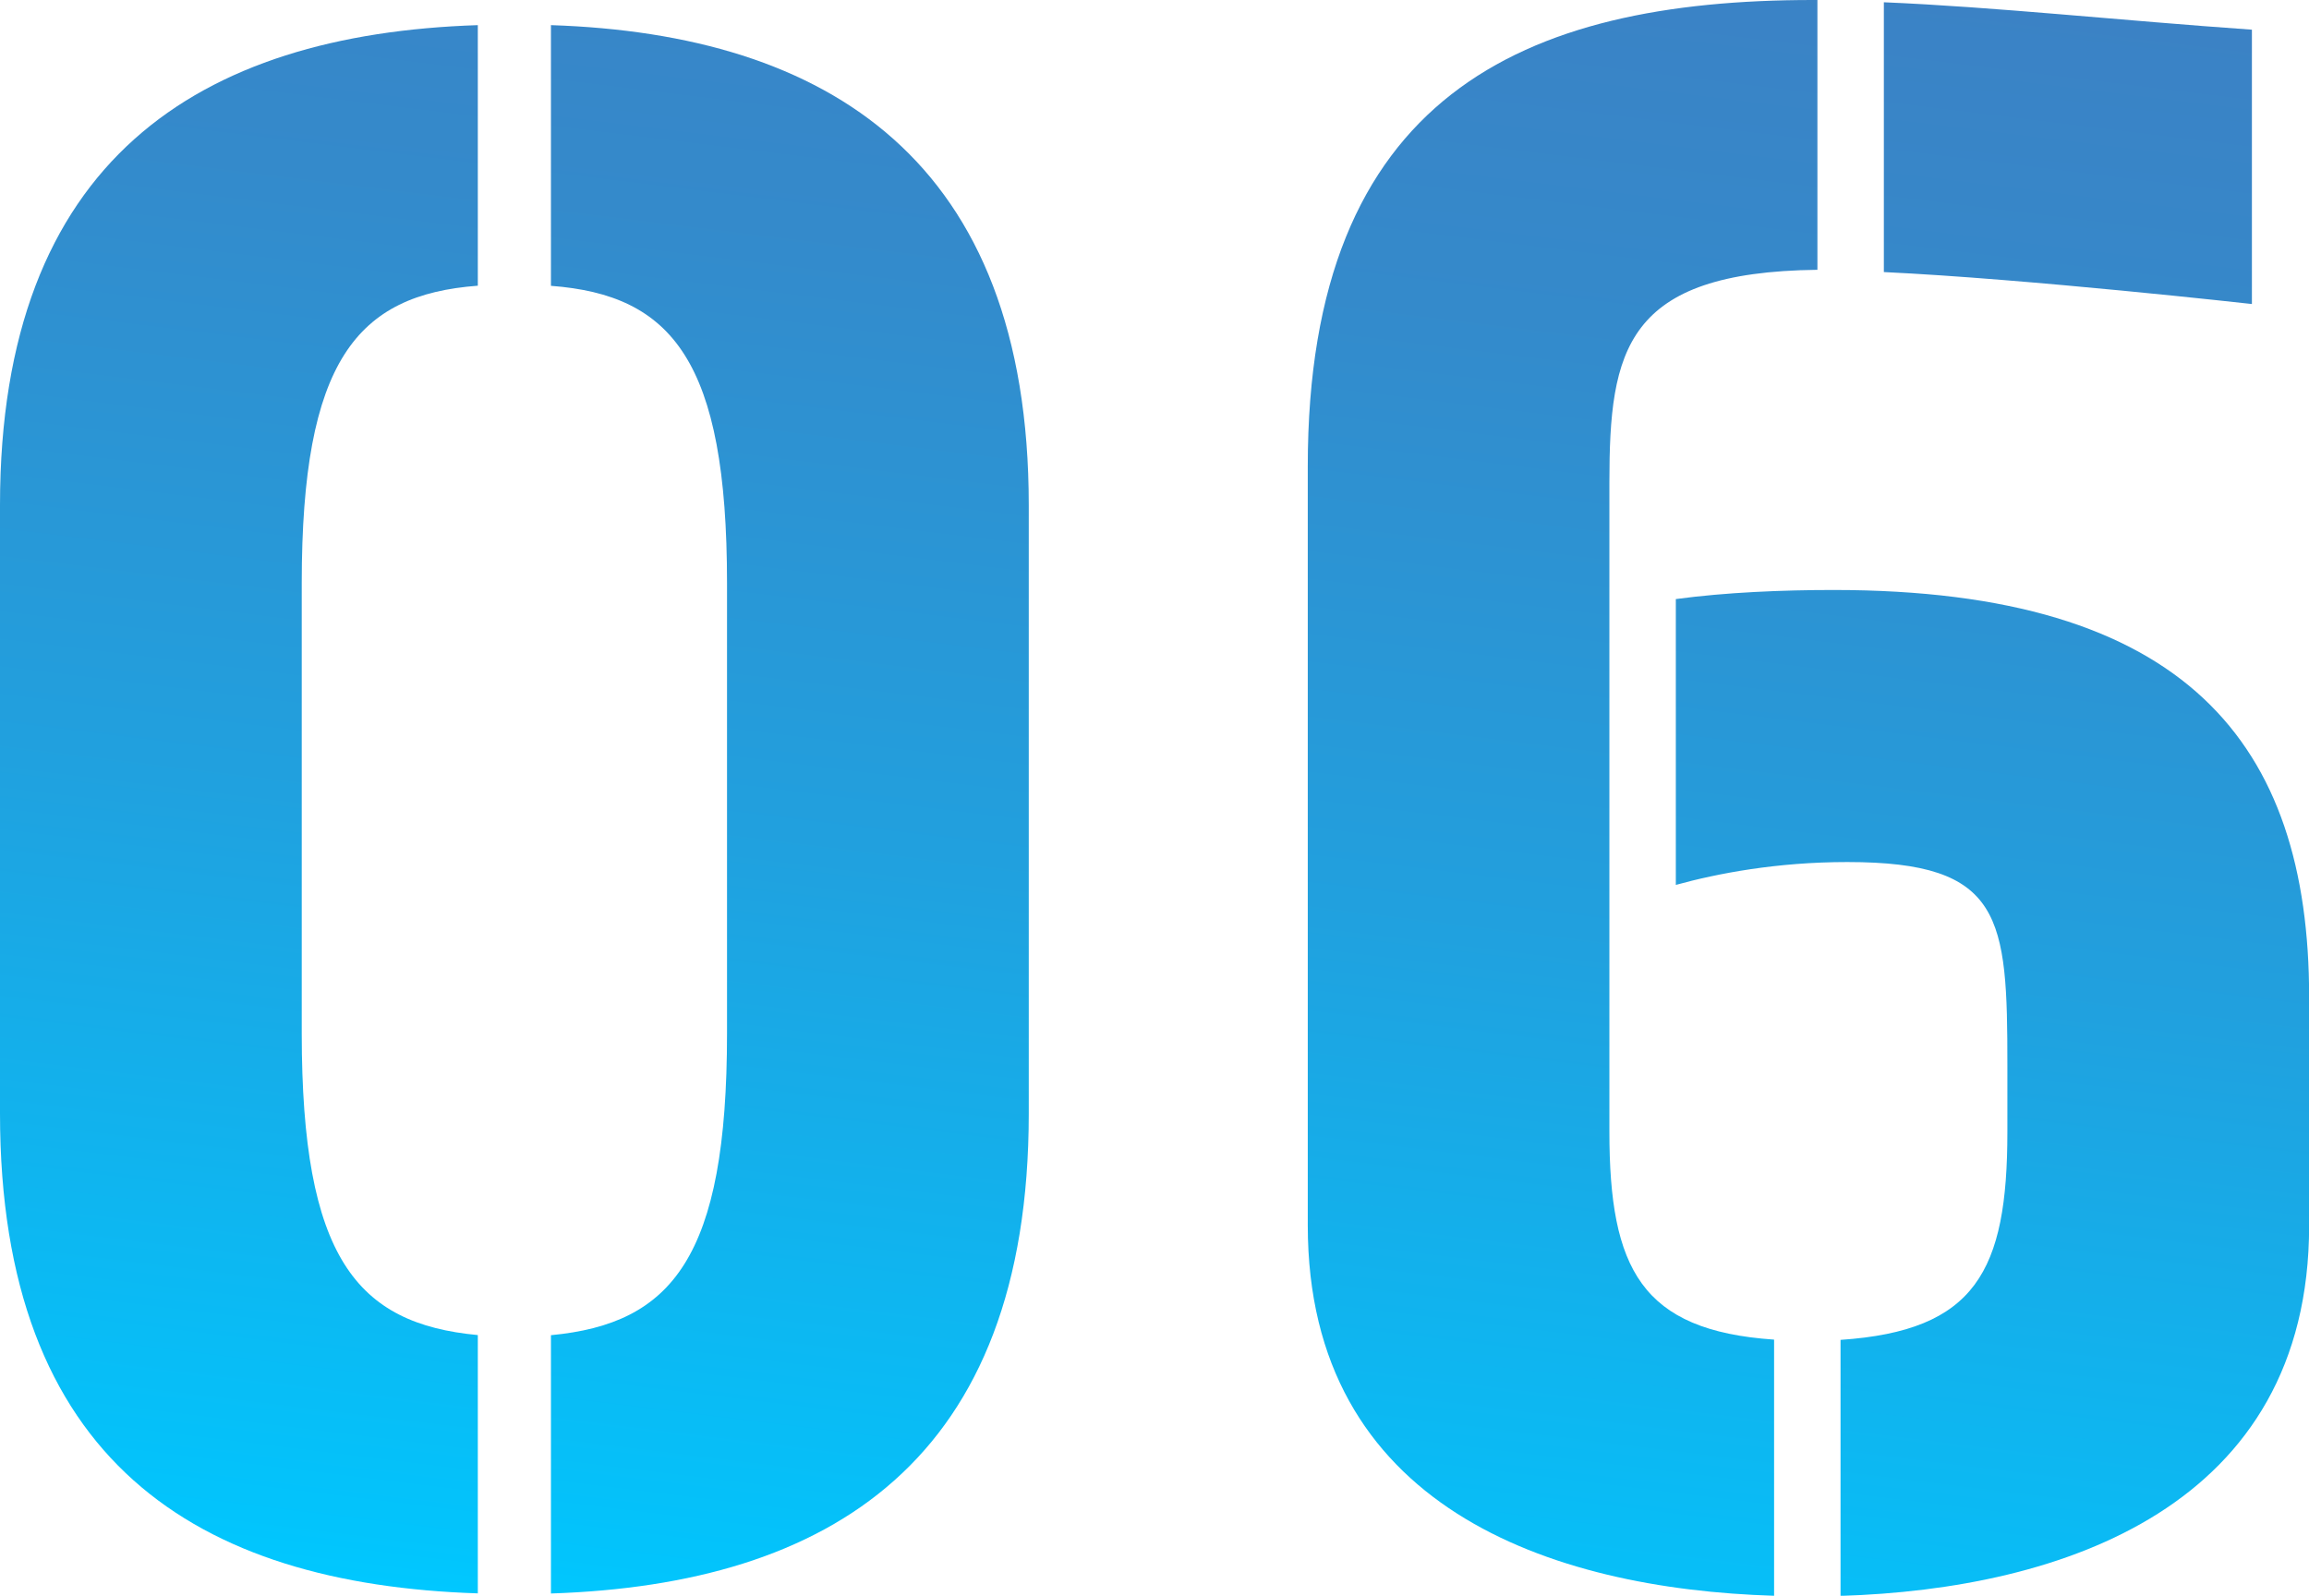
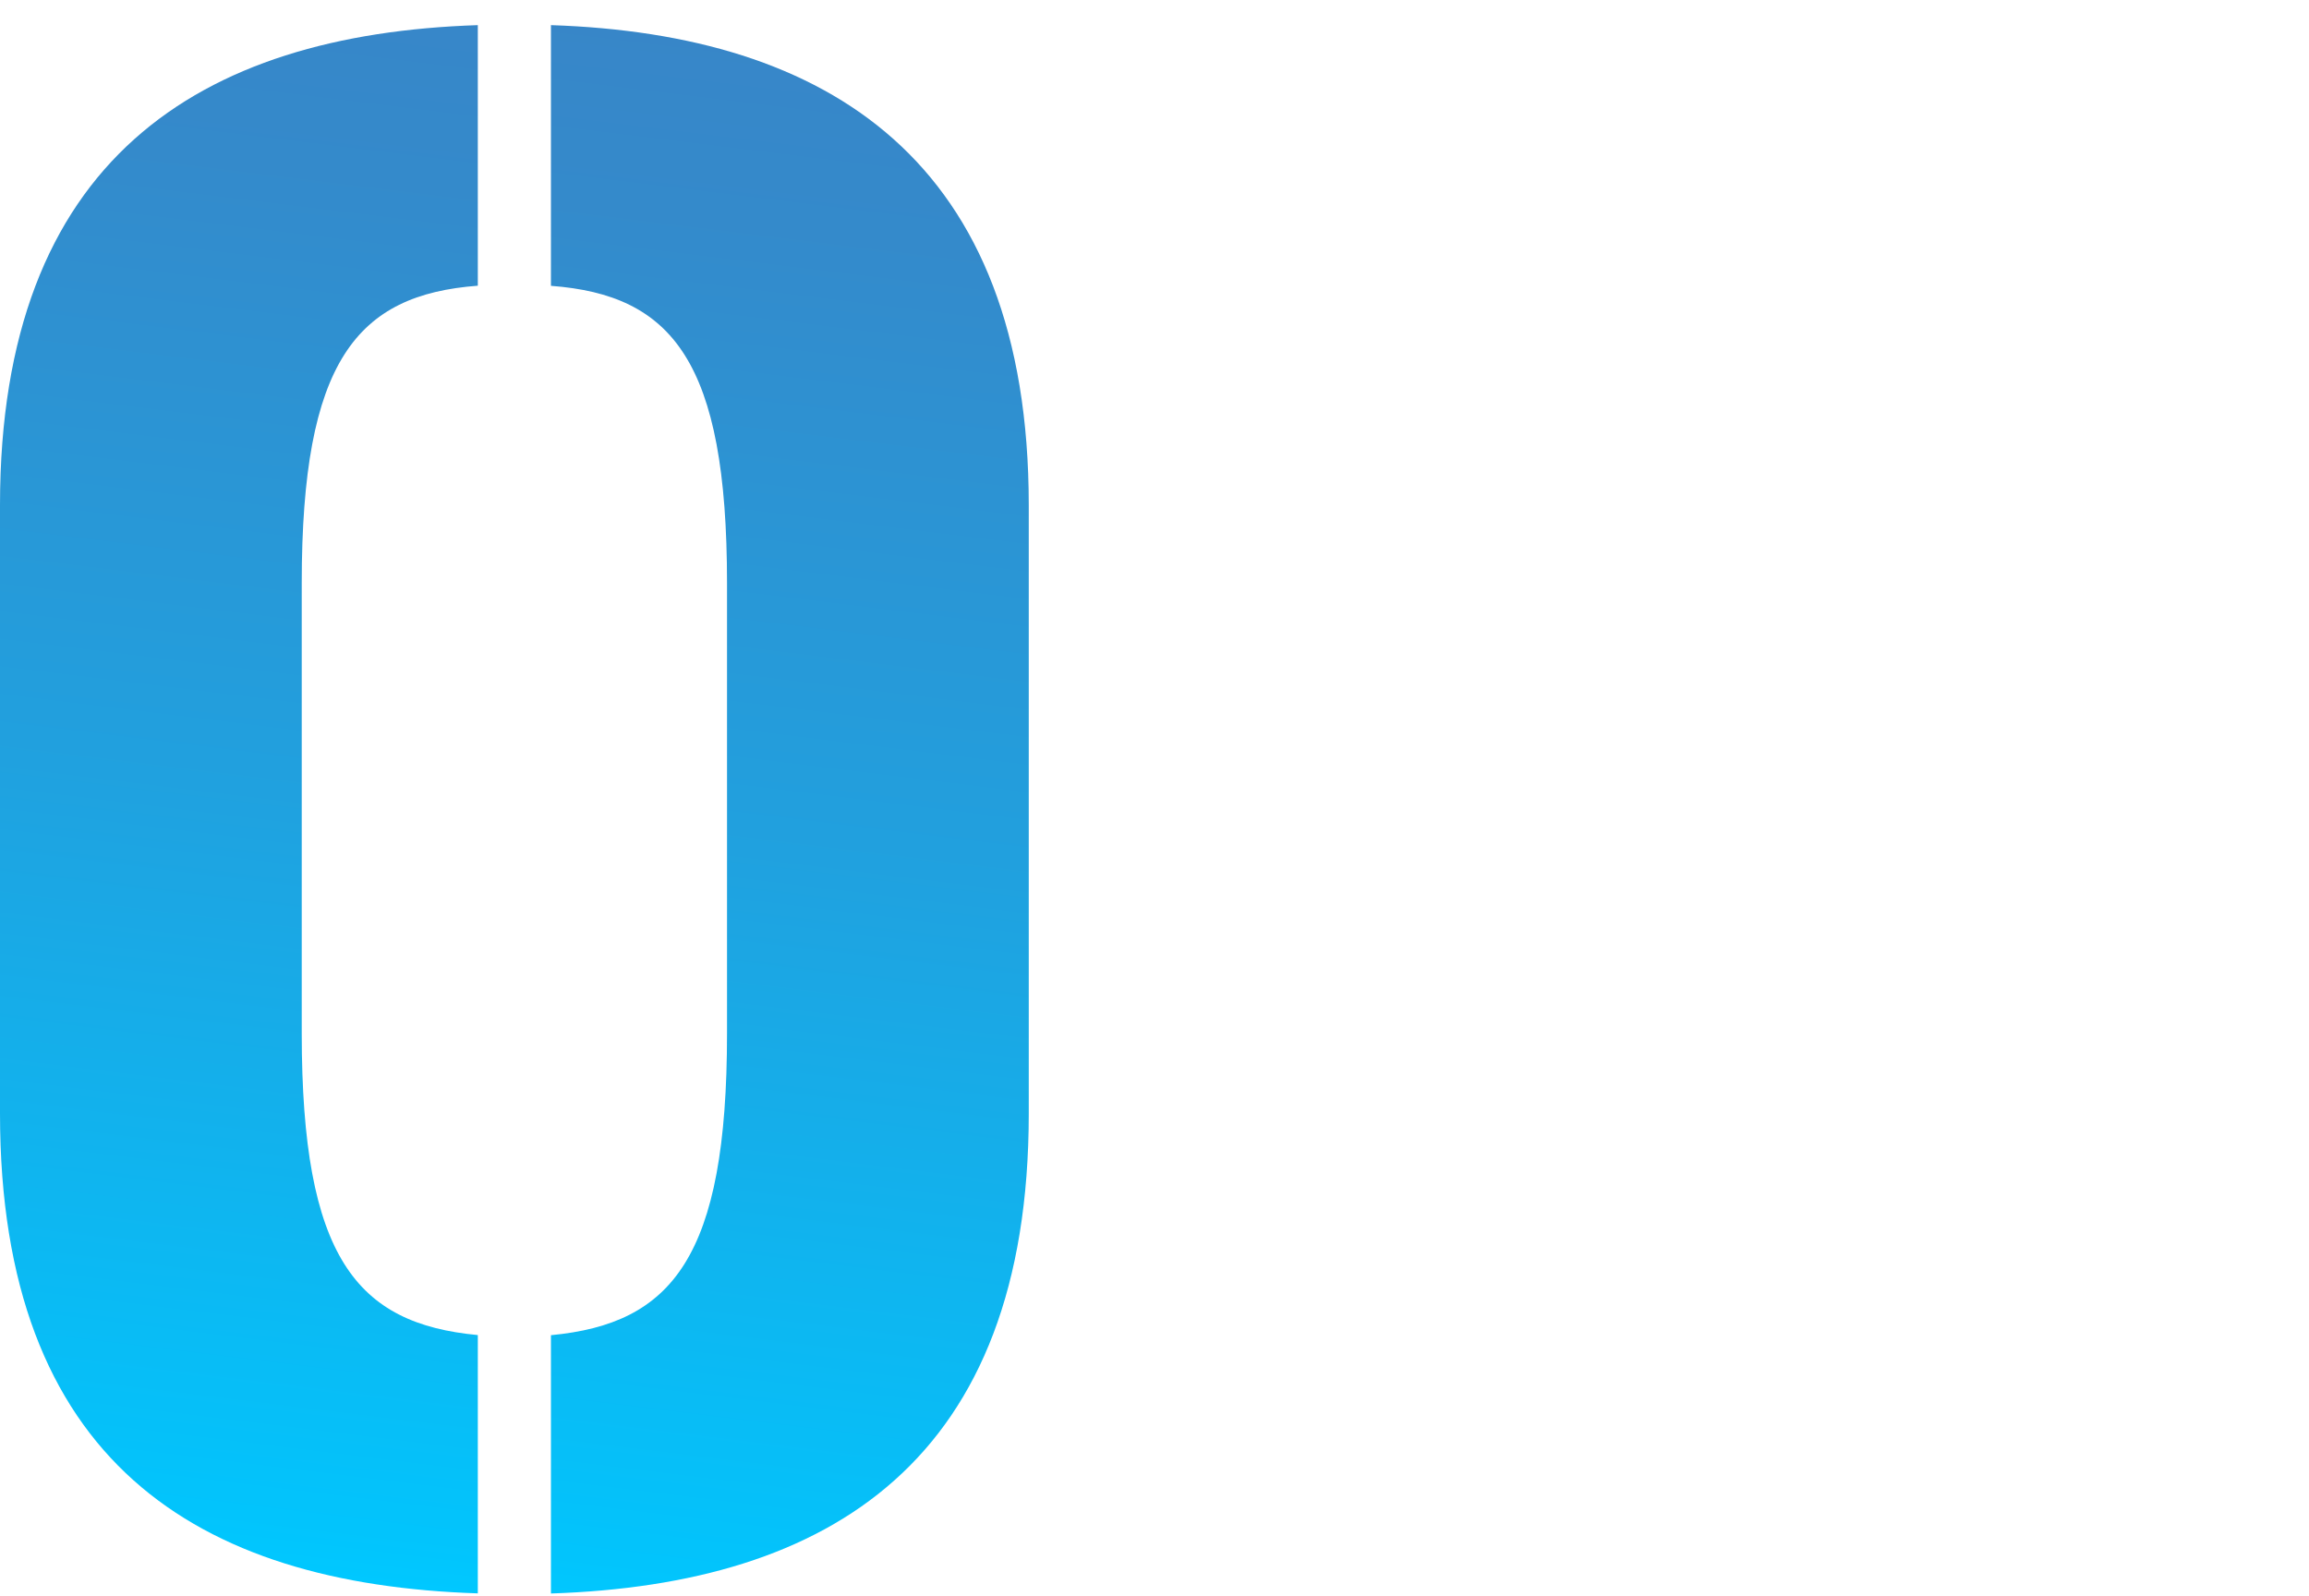
<svg xmlns="http://www.w3.org/2000/svg" id="_レイヤー_2" viewBox="0 0 182.81 126.34">
  <defs>
    <style>.cls-1{fill:url(#_名称未設定グラデーション_84);stroke-width:0px;}</style>
    <linearGradient id="_名称未設定グラデーション_84" x1="83.5" y1="132.06" x2="100.59" y2="-7.19" gradientUnits="userSpaceOnUse">
      <stop offset="0" stop-color="#00c8ff" />
      <stop offset=".03" stop-color="#02c4fc" />
      <stop offset=".45" stop-color="#21a0de" />
      <stop offset=".79" stop-color="#348acb" />
      <stop offset="1" stop-color="#3b82c5" />
    </linearGradient>
  </defs>
  <g id="_テキスト">
    <path class="cls-1" d="m0,40C0,12.67,15.75,2.71,37.83,1.99v20.63c-9.59.72-13.94,5.97-13.94,23.53v35.66c0,17.74,4.34,22.99,13.94,23.89v20.45C15.57,125.43,0,115.66,0,88.15v-48.15Zm81.45,48.15c0,27.51-15.75,37.29-37.83,38.01v-20.45c9.59-.91,13.94-6.15,13.94-23.89v-35.66c0-17.56-4.34-22.81-13.94-23.53V1.99c21.9.72,37.83,10.68,37.83,38.01v48.15Z" />
-     <path class="cls-1" d="m140.46,106.07v20.27c-17.74-.54-36.92-7.06-36.92-29.32v-60.09C103.53,7.6,120.55,0,143.53,0h.36v21.36c-15.2.18-16.47,6.33-16.47,16.83v51.4c0,10.86,2.53,15.75,13.03,16.47Zm-7.78-36.02v-22.62c3.98-.54,8.51-.72,12.49-.72,27.87,0,37.65,12.13,37.65,32.22v18.1c0,22.26-19.55,28.78-37.1,29.32v-20.27c10.68-.72,13.21-5.43,13.21-16.47v-5.25c0-11.76-.36-16.11-12.67-16.11-5.61,0-10.32.91-13.58,1.81Zm16.47-48.51V.18c8.69.36,18.82,1.45,29.14,2.17v21.72s-17.74-1.99-29.14-2.53Z" />
  </g>
</svg>